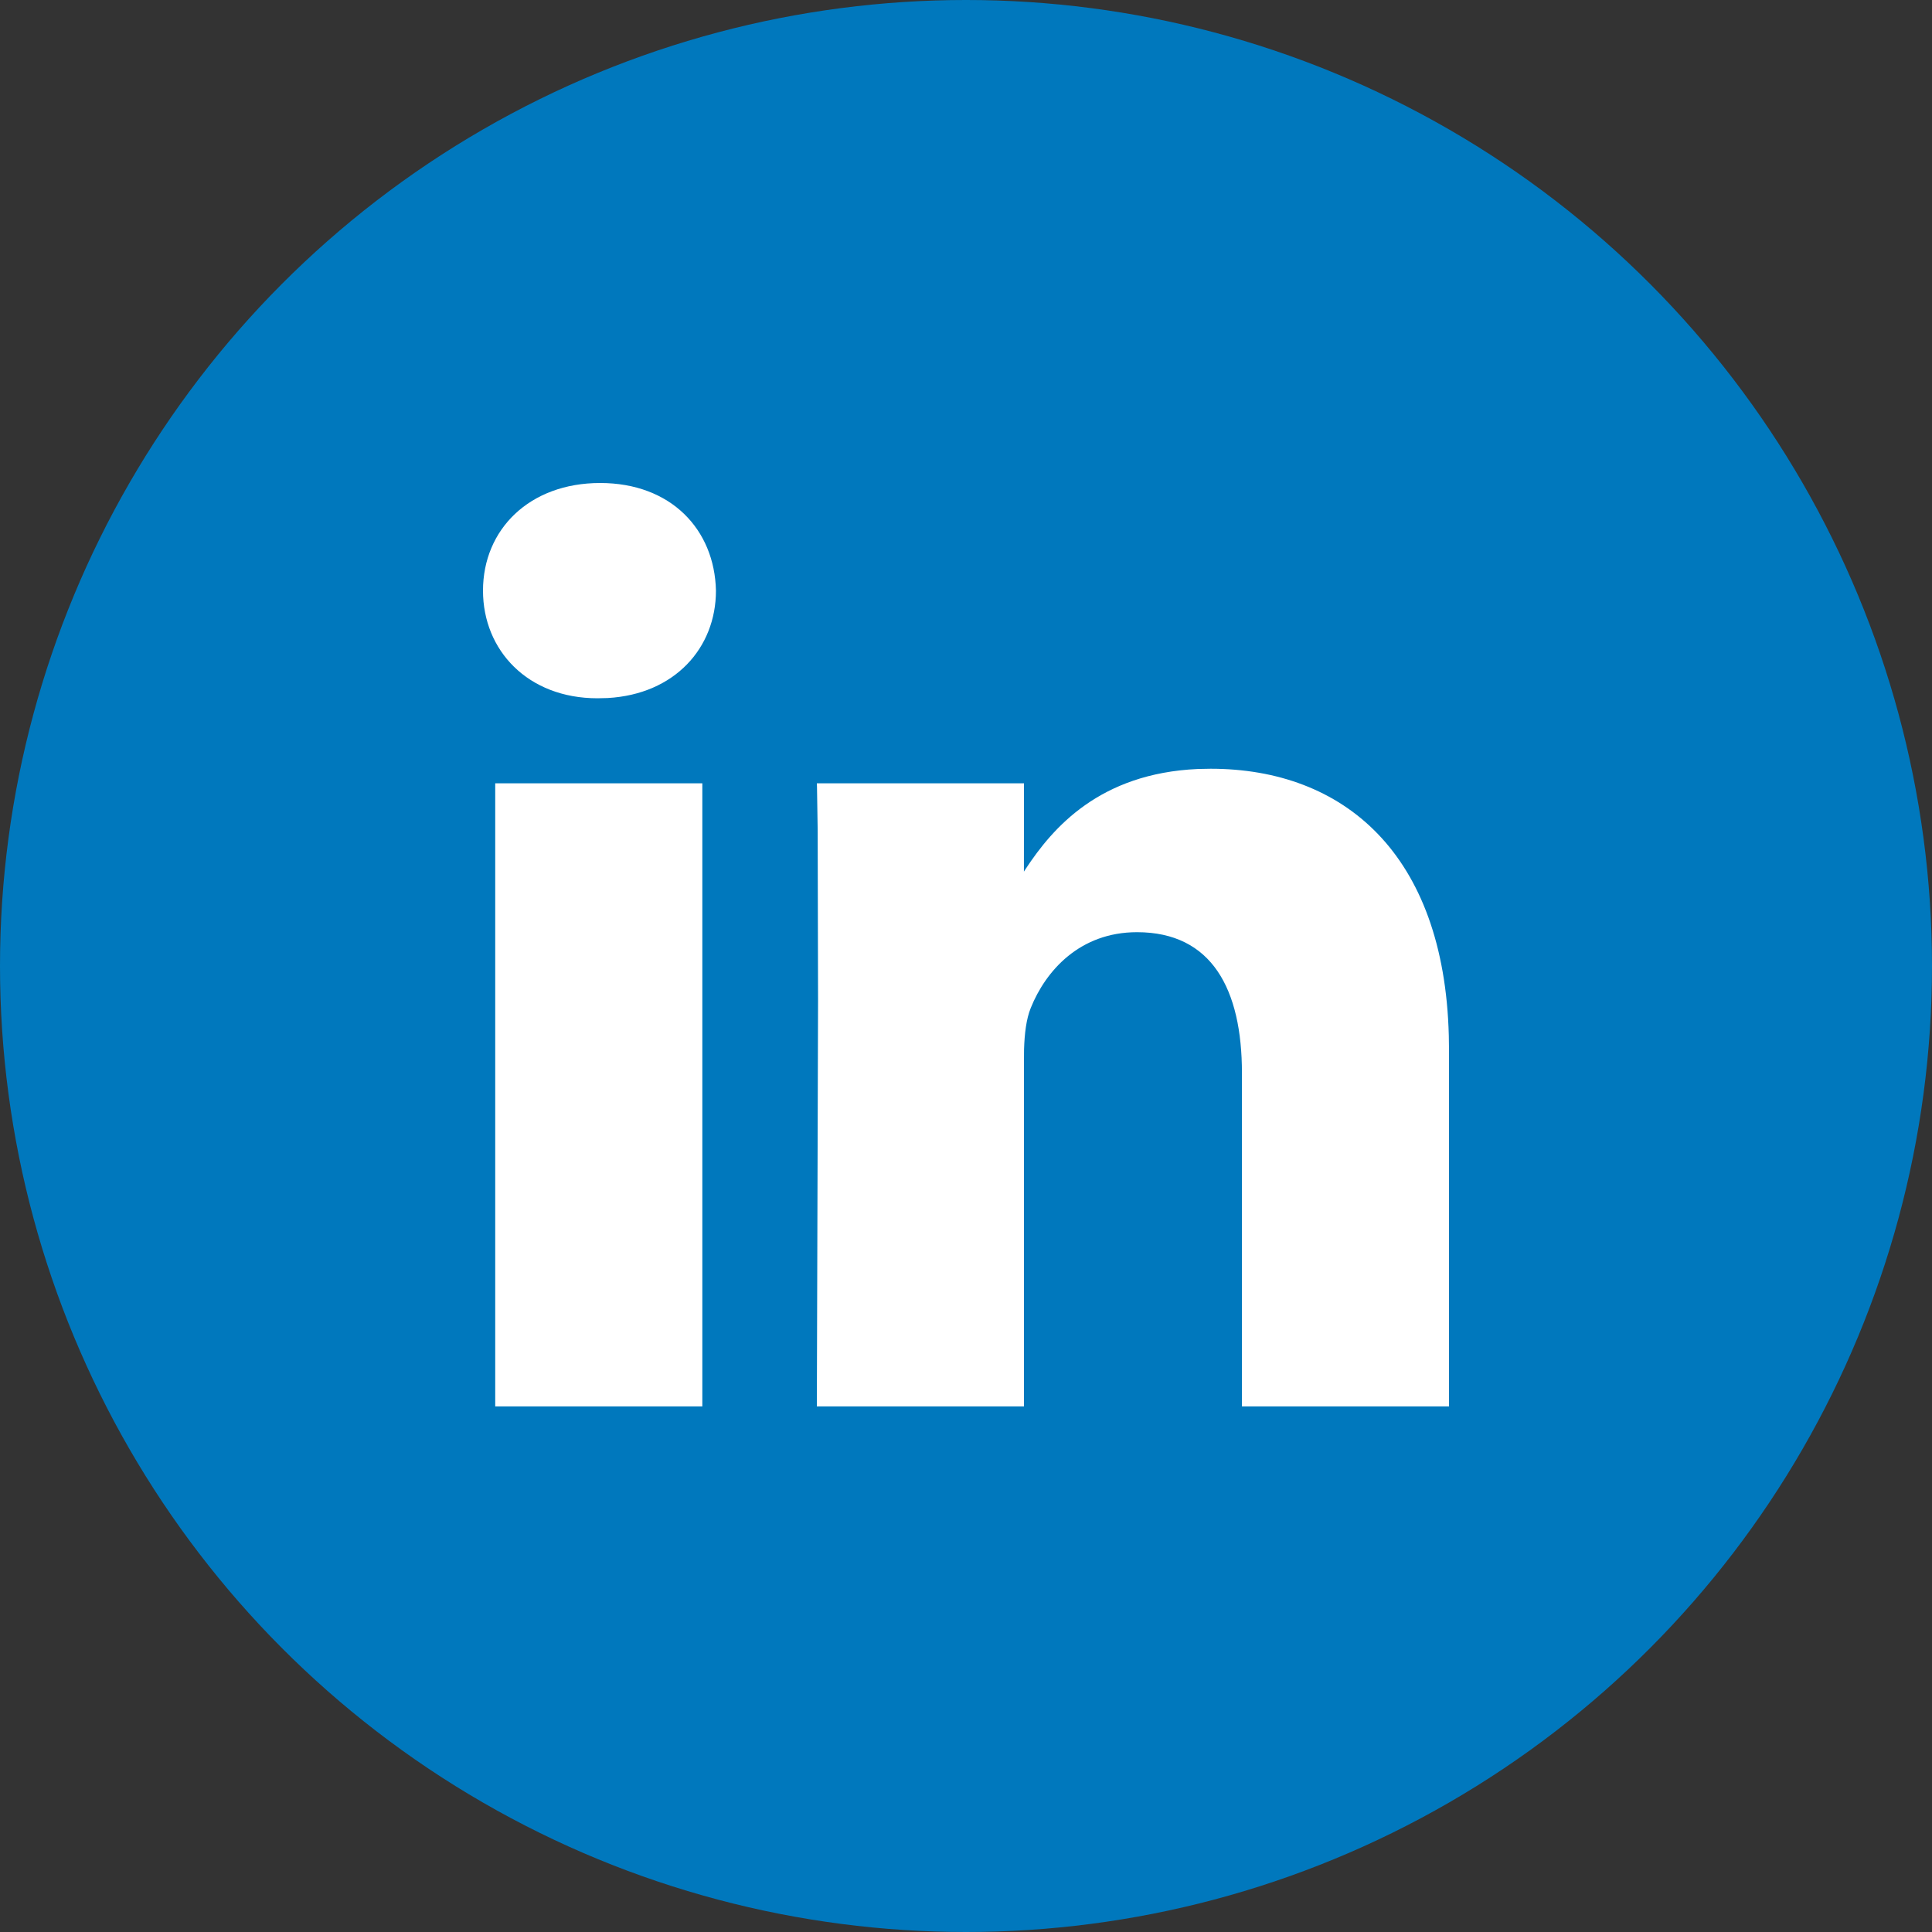
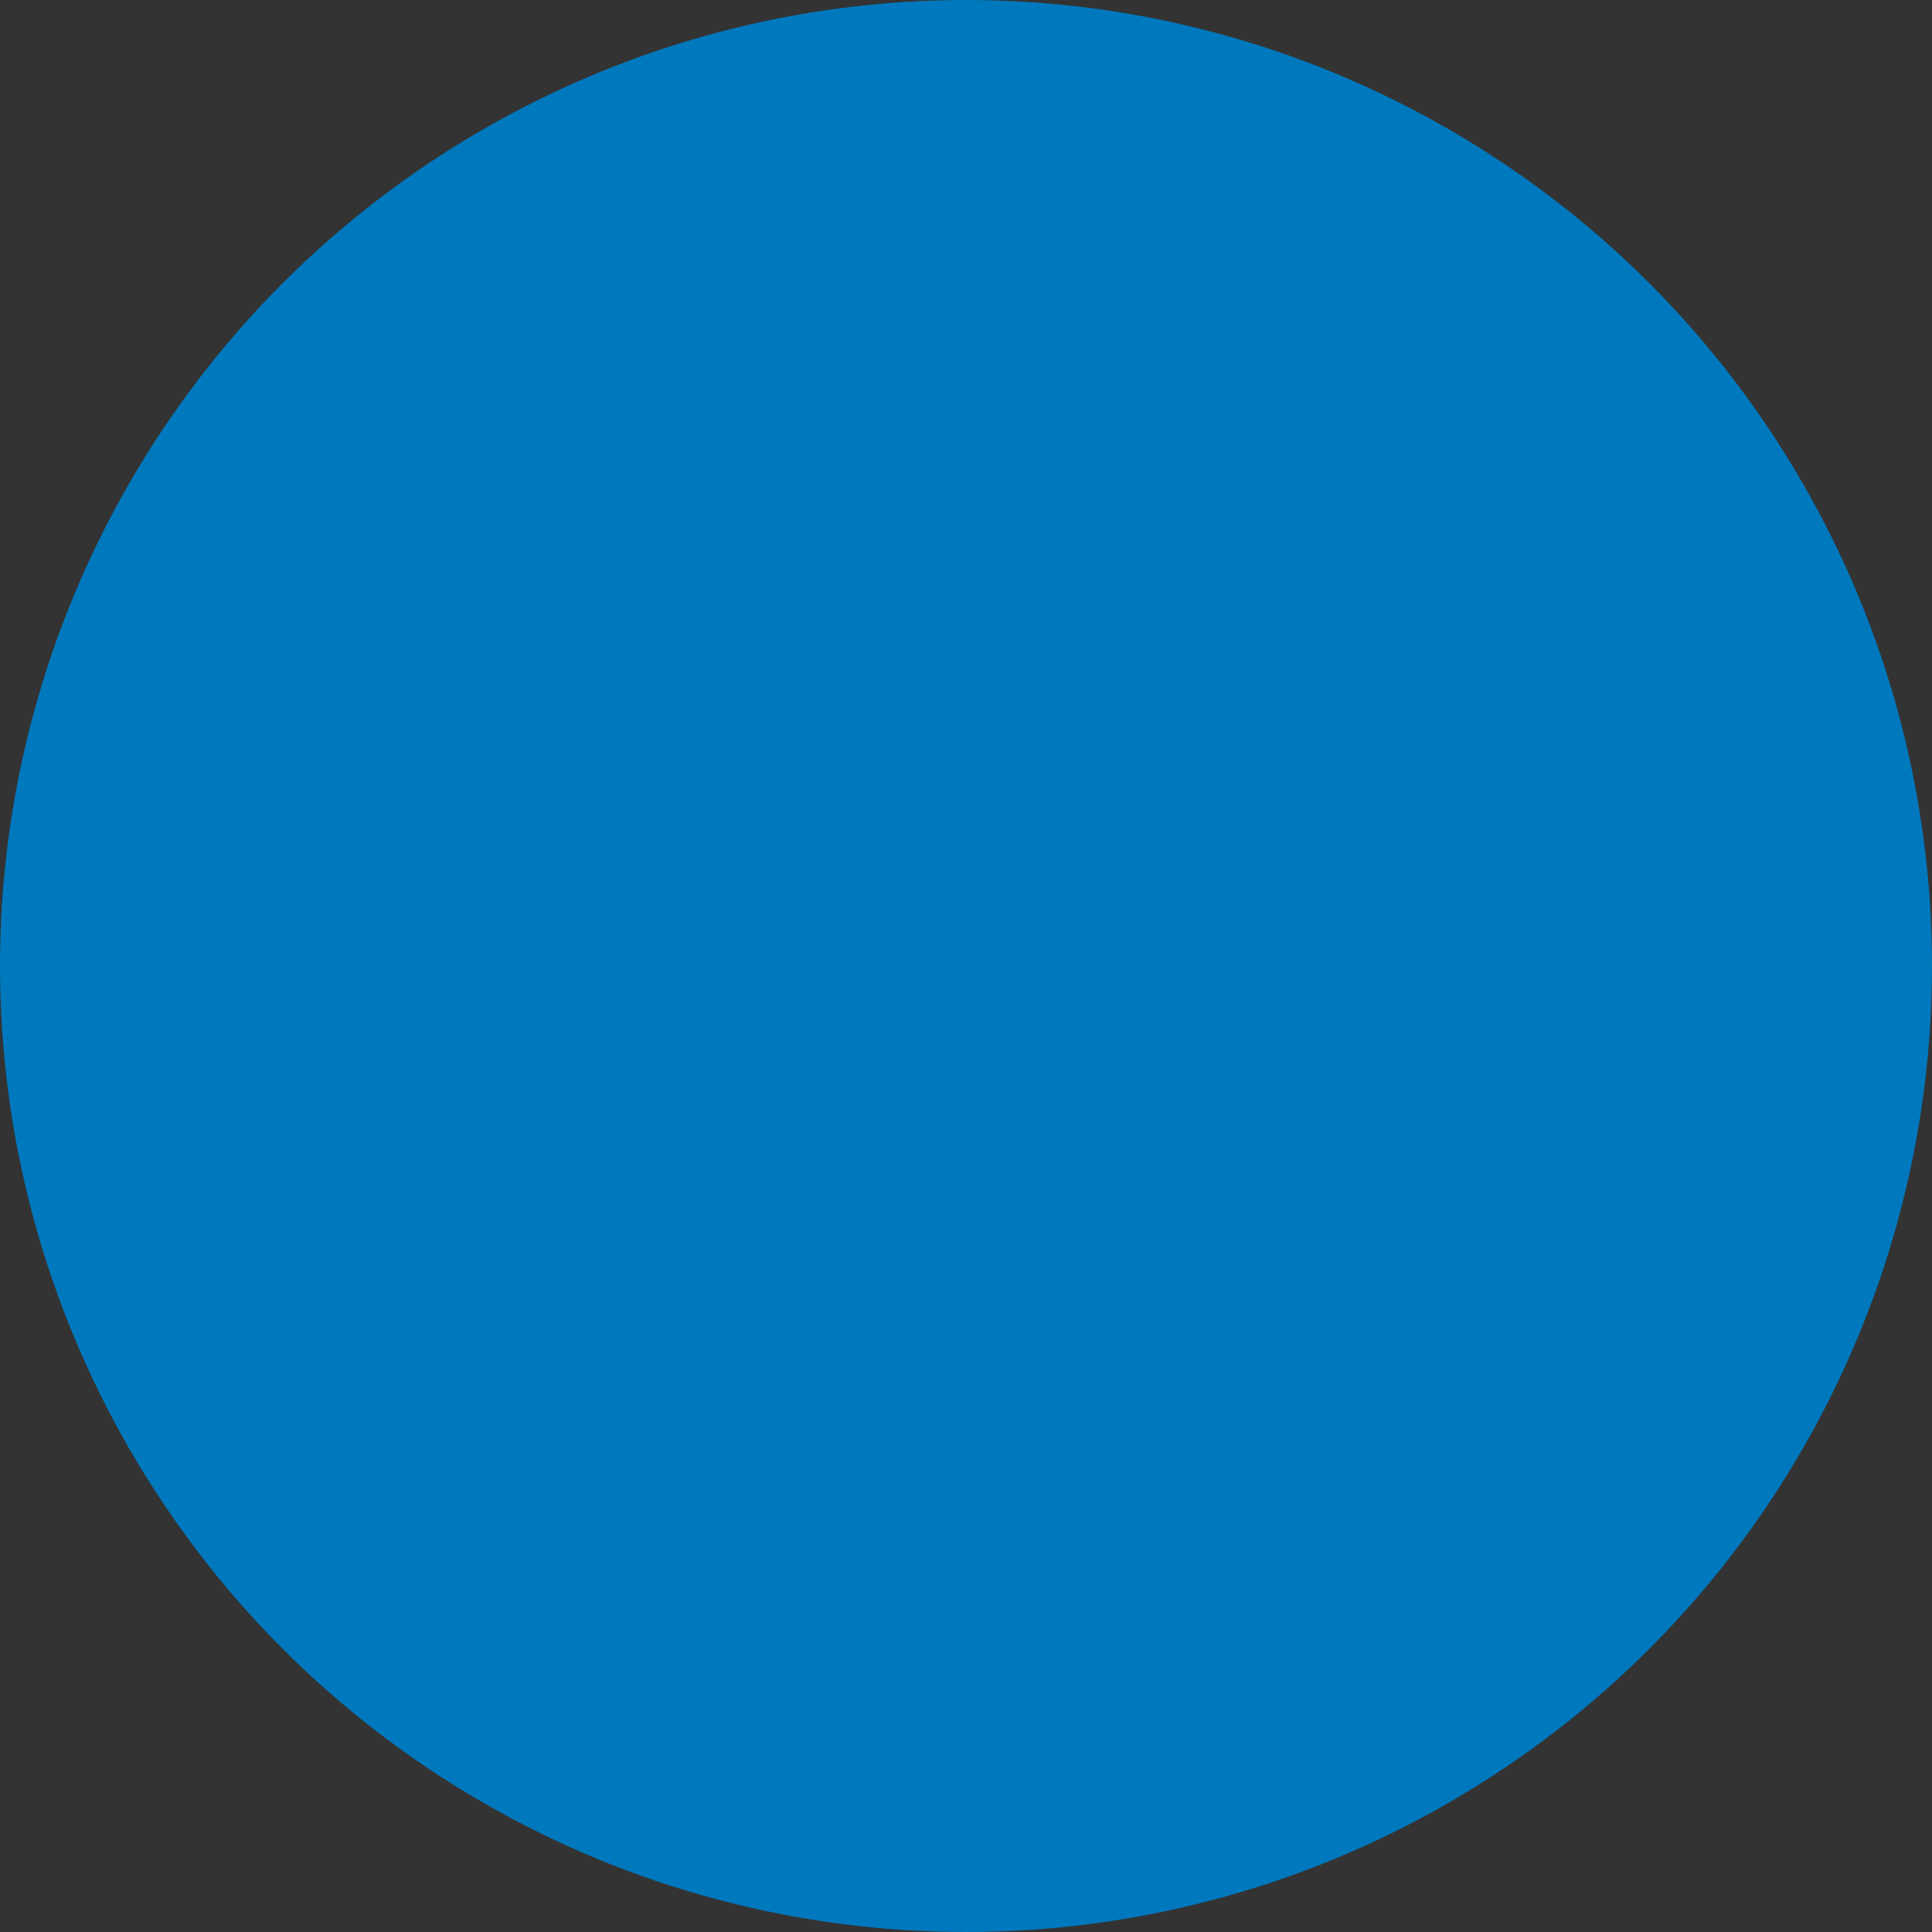
<svg xmlns="http://www.w3.org/2000/svg" width="40px" height="40px" viewBox="0 0 40 40" version="1.1">
  <rect x="0" y="0" width="40" height="40" fill="#333333" stroke="none" />
  <title>Group 8</title>
  <g id="Desk" stroke="none" stroke-width="1" fill="none" fill-rule="evenodd">
    <g id="03.1_emprendimiento" transform="translate(-994, -254)">
      <g id="Group-8" transform="translate(994, 254)">
        <g id="Group-5" />
        <circle id="Oval" fill="#0078BD" fill-rule="nonzero" cx="20" cy="20" r="20" />
        <g id="Group" transform="translate(8, 8)" fill="#FFFFFF" fill-rule="nonzero">
          <g id="F.-Communication-&amp;-Social/b.-Social/FB030-linkedin-|-SOCIAL,-Linkedin">
-             <path d="M17.064,7.916 C19.818,7.916 21.899,9.673 21.996,13.442 L22,13.721 L22,21.118 L17.713,21.118 L17.713,14.217 C17.713,12.483 17.092,11.3 15.541,11.3 C14.356,11.3 13.651,12.098 13.341,12.868 C13.247,13.098 13.212,13.403 13.202,13.722 L13.2,13.914 L13.2,21.118 L8.912,21.118 L8.937,12.715 L8.937,12.715 L8.929,9.184 L8.929,9.184 L8.915,8.286 L8.915,8.286 L8.912,8.218 L13.2,8.218 L13.199,10.046 L13.238,9.986 C13.792,9.146 14.759,8.011 16.803,7.921 L17.064,7.916 Z M6.541,8.218 L6.541,21.118 L2.253,21.118 L2.253,8.218 L6.541,8.218 Z M4.426,2 C5.892,2 6.795,2.963 6.823,4.229 C6.823,5.415 5.968,6.374 4.581,6.452 L4.369,6.457 C2.93,6.457 2,5.467 2,4.229 C2,2.963 2.959,2 4.426,2 Z" id="icon-color" />
-           </g>
+             </g>
        </g>
      </g>
    </g>
  </g>
</svg>